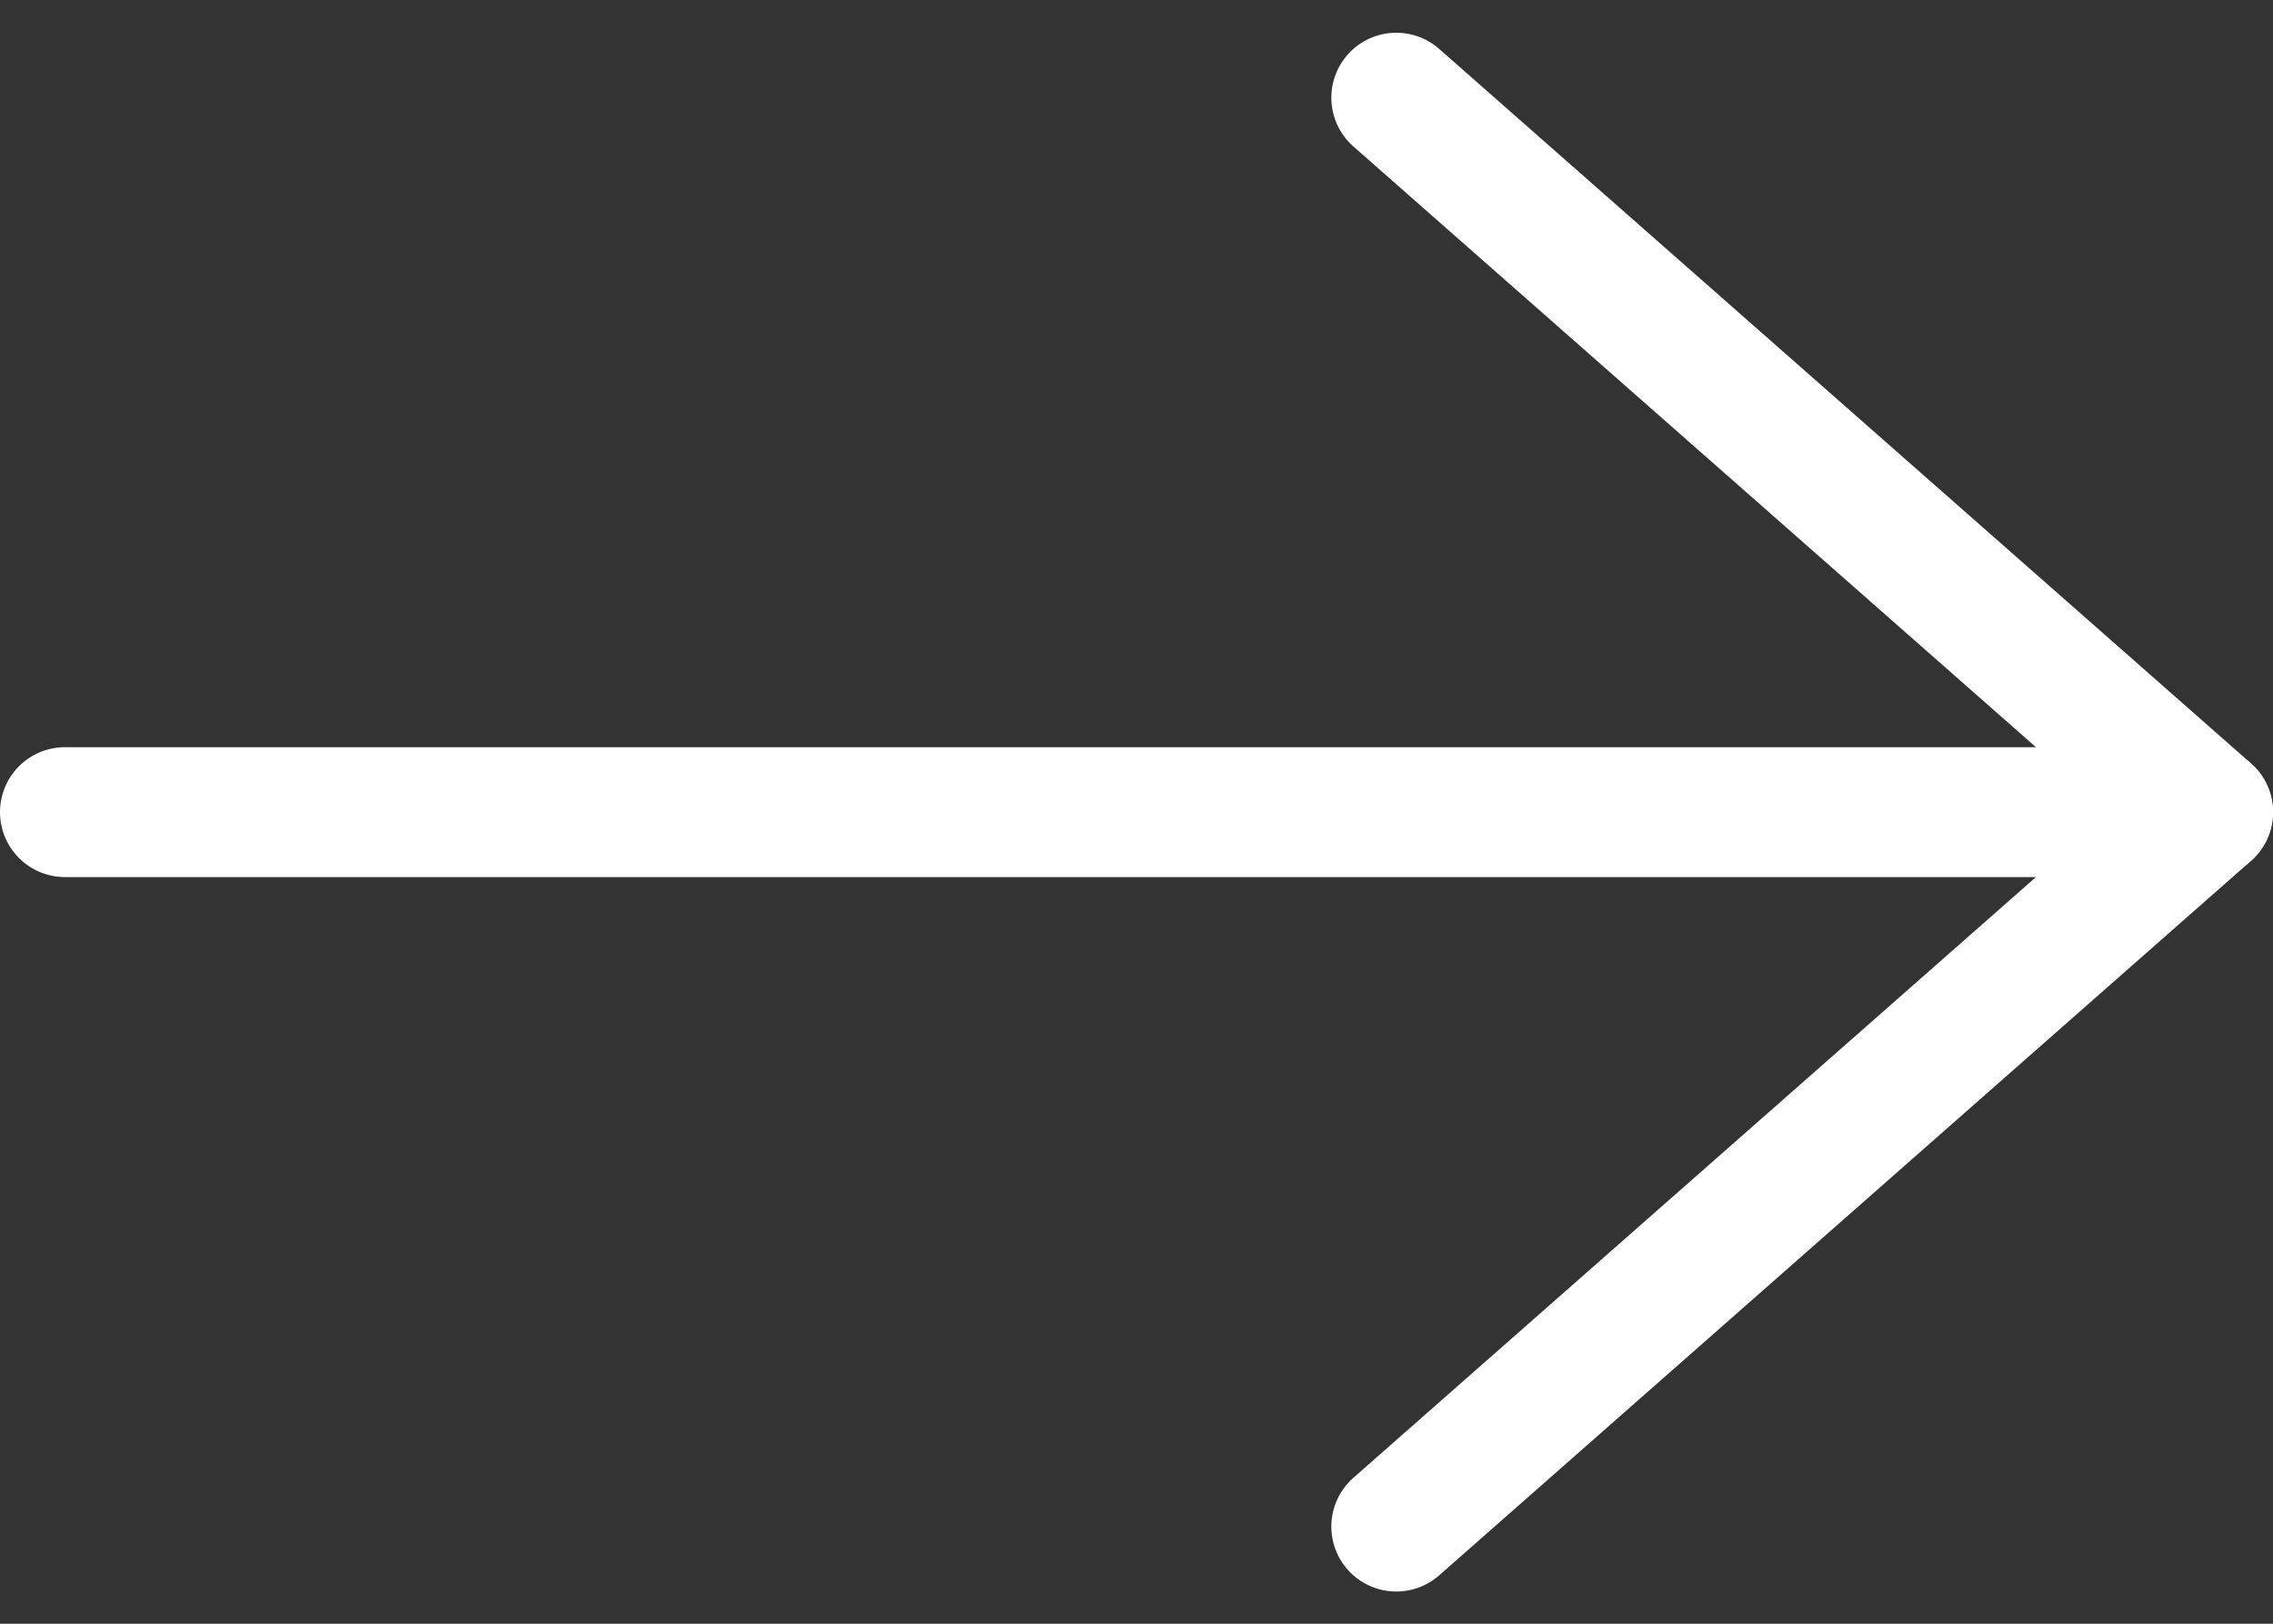
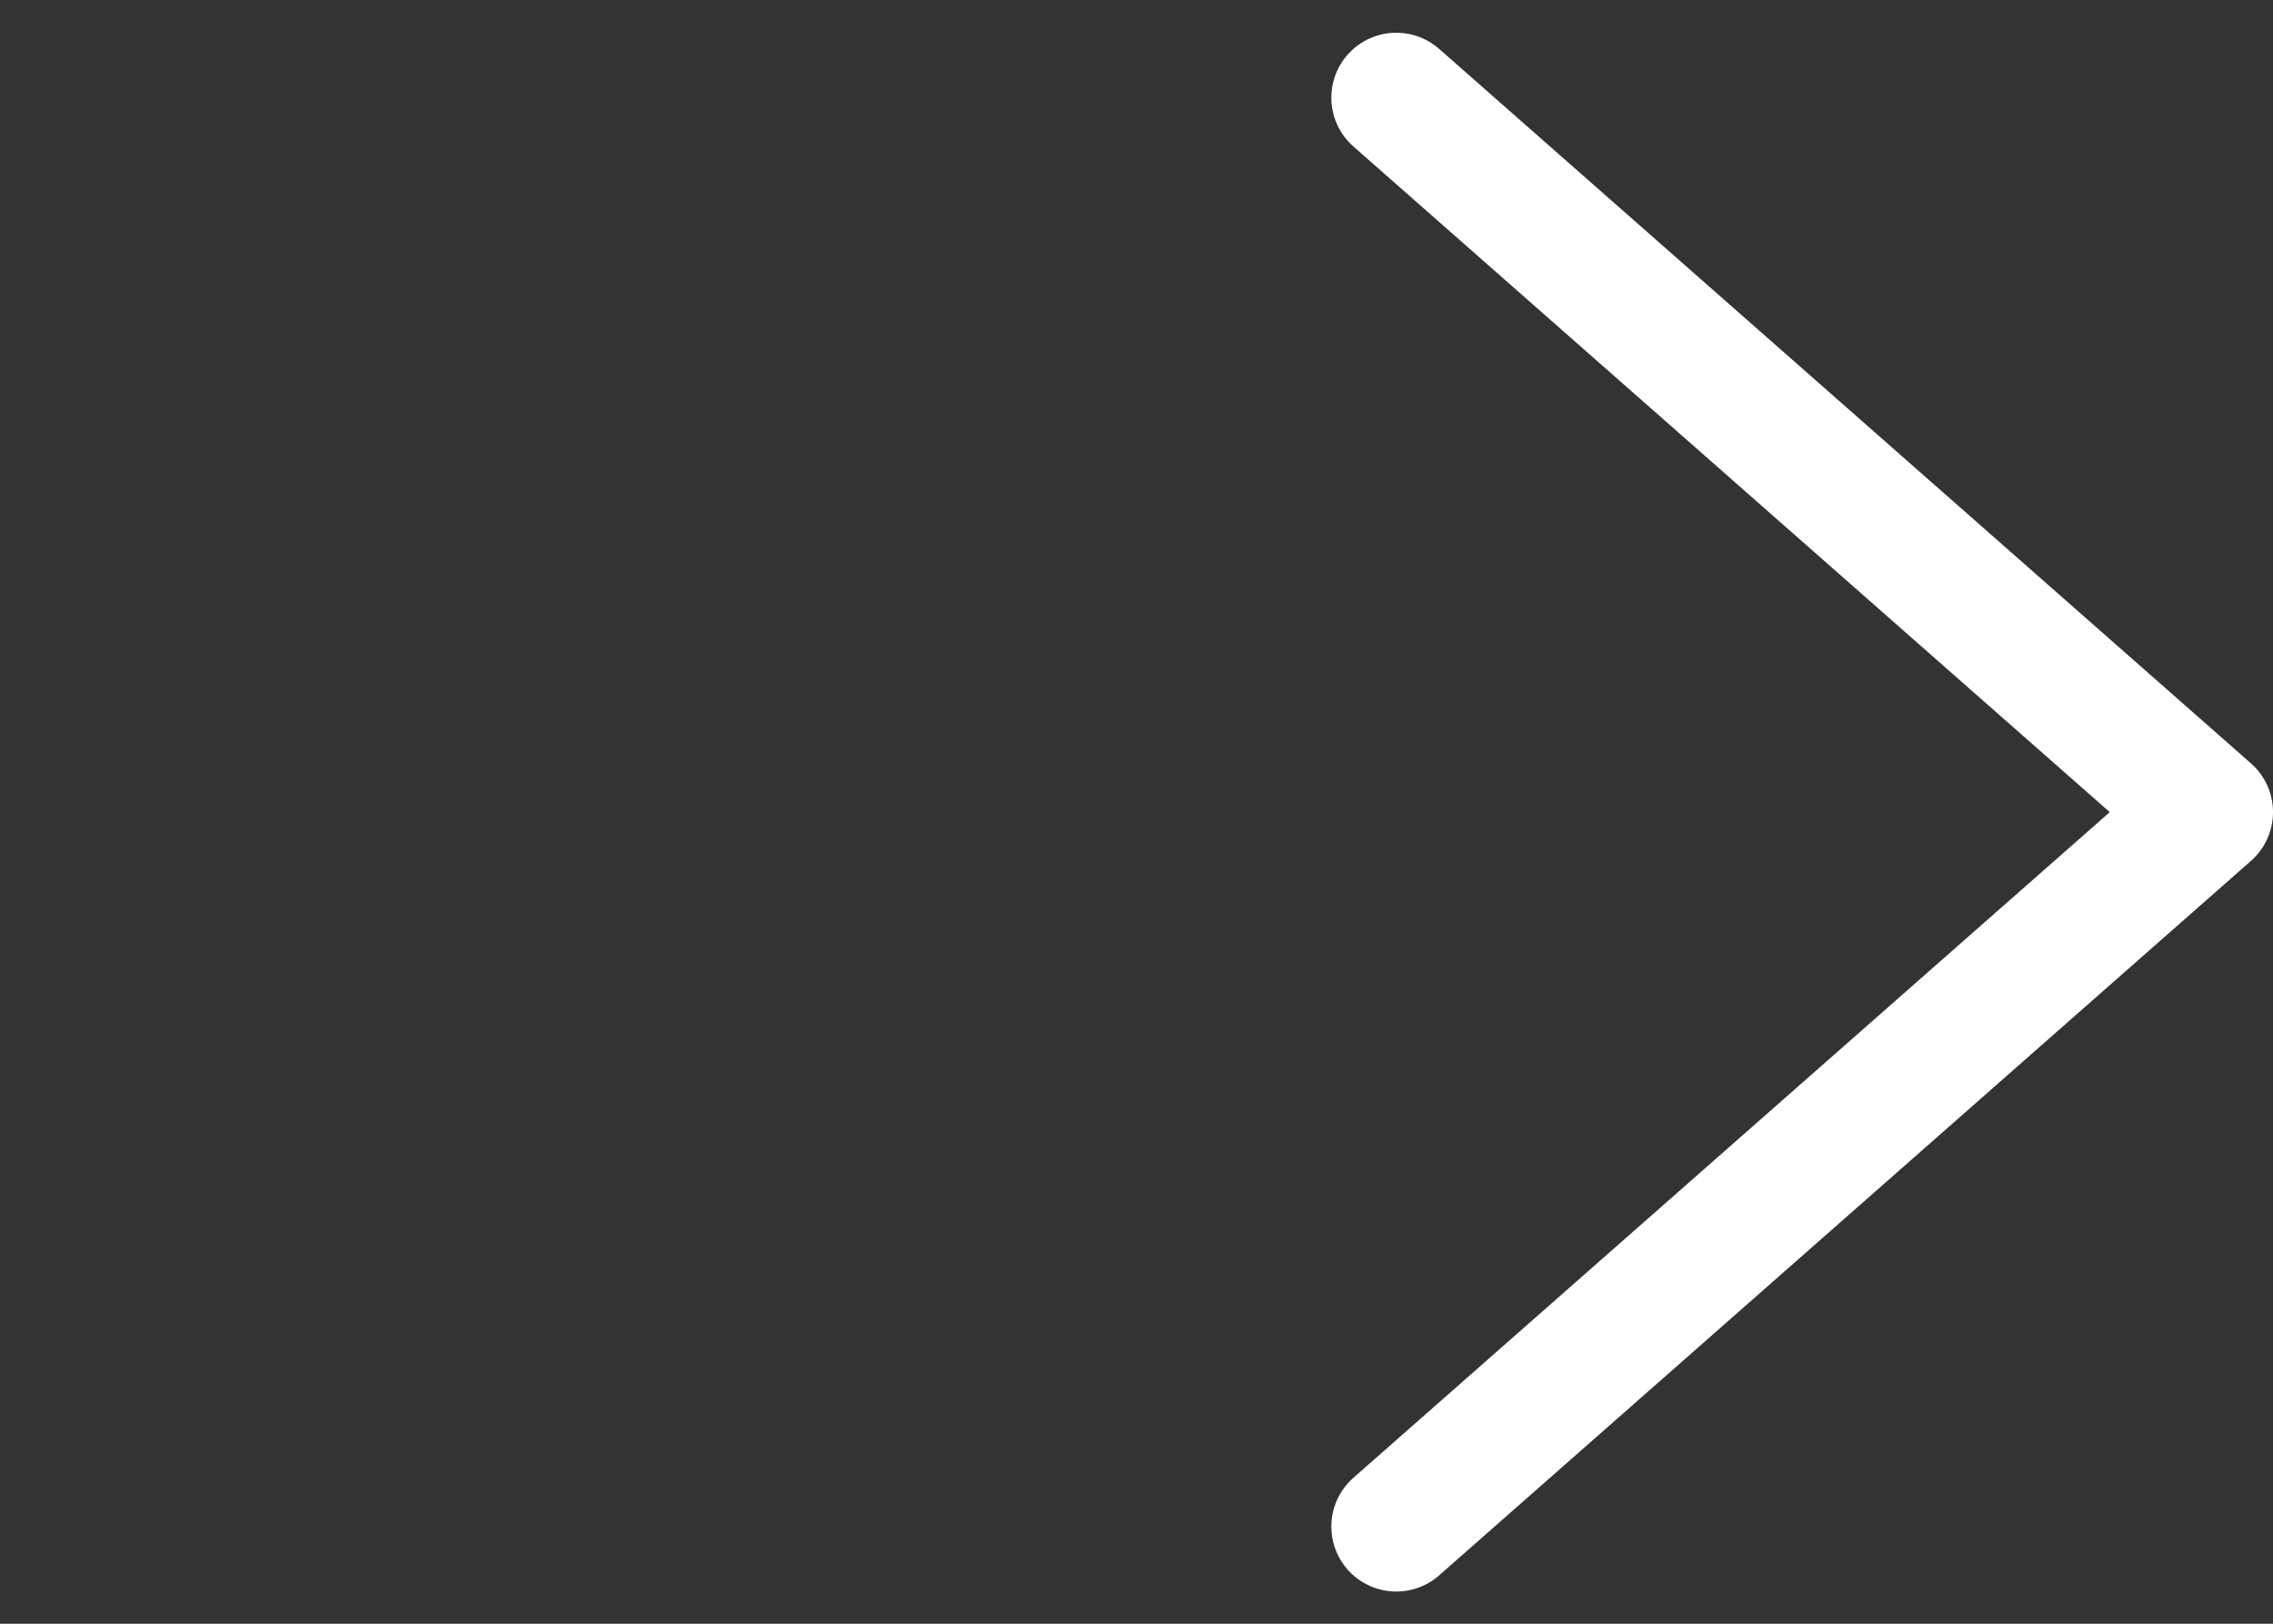
<svg xmlns="http://www.w3.org/2000/svg" width="35px" height="25px" viewBox="0 0 35 25" version="1.1">
  <rect x="0" y="0" width="35" height="25" fill="#333333" stroke="none" />
  <title>Arrow</title>
  <desc>Created with Sketch.</desc>
  <g id="Updates" stroke="none" stroke-width="1" fill="none" fill-rule="evenodd" stroke-linecap="round" stroke-linejoin="round">
    <g id="1E-Home" transform="translate(-500, -438)" stroke="#FFFFFF" stroke-width="2">
      <g id="Grid" transform="translate(270, 79.5)">
        <g id="Group" transform="translate(22, 94.5)">
          <g id="Arrow" transform="translate(208.5, 265)">
-             <line x1="33.5" y1="11.504" x2="0.5" y2="11.504" id="Stroke-374" />
            <polyline id="Stroke-375" points="21 22.504 33.5 11.504 21 0.504" />
          </g>
        </g>
      </g>
    </g>
  </g>
</svg>